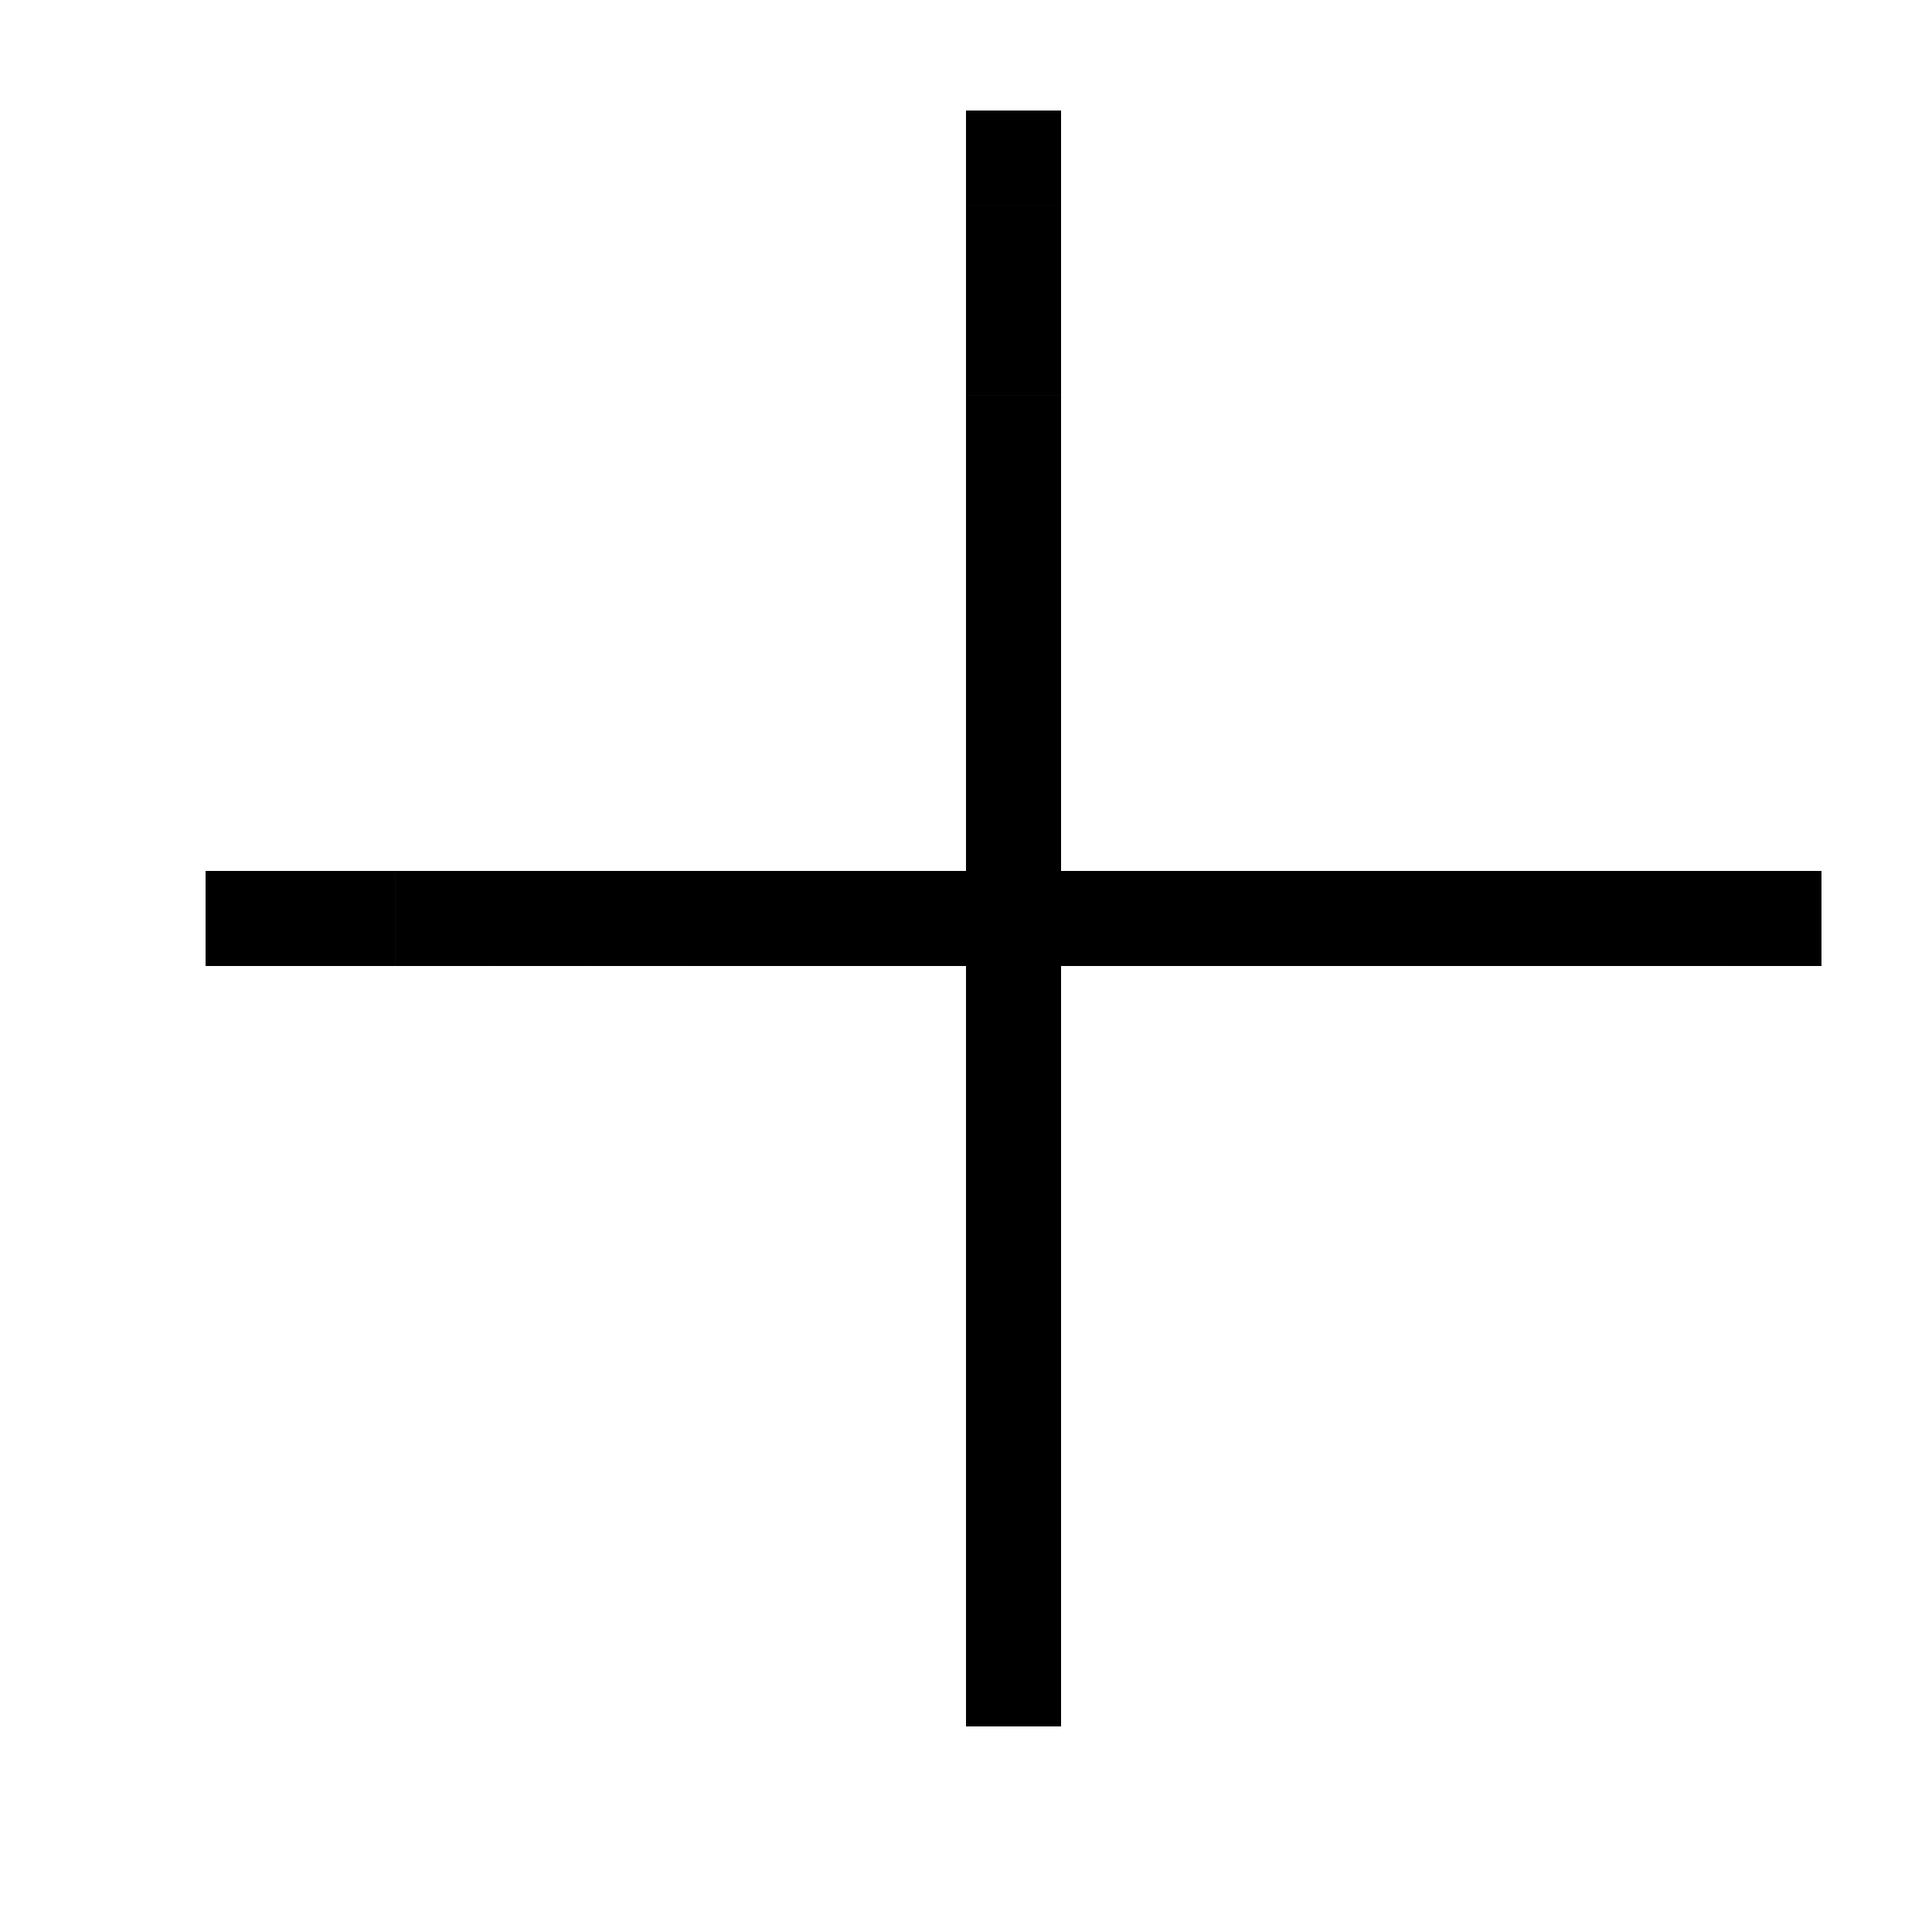
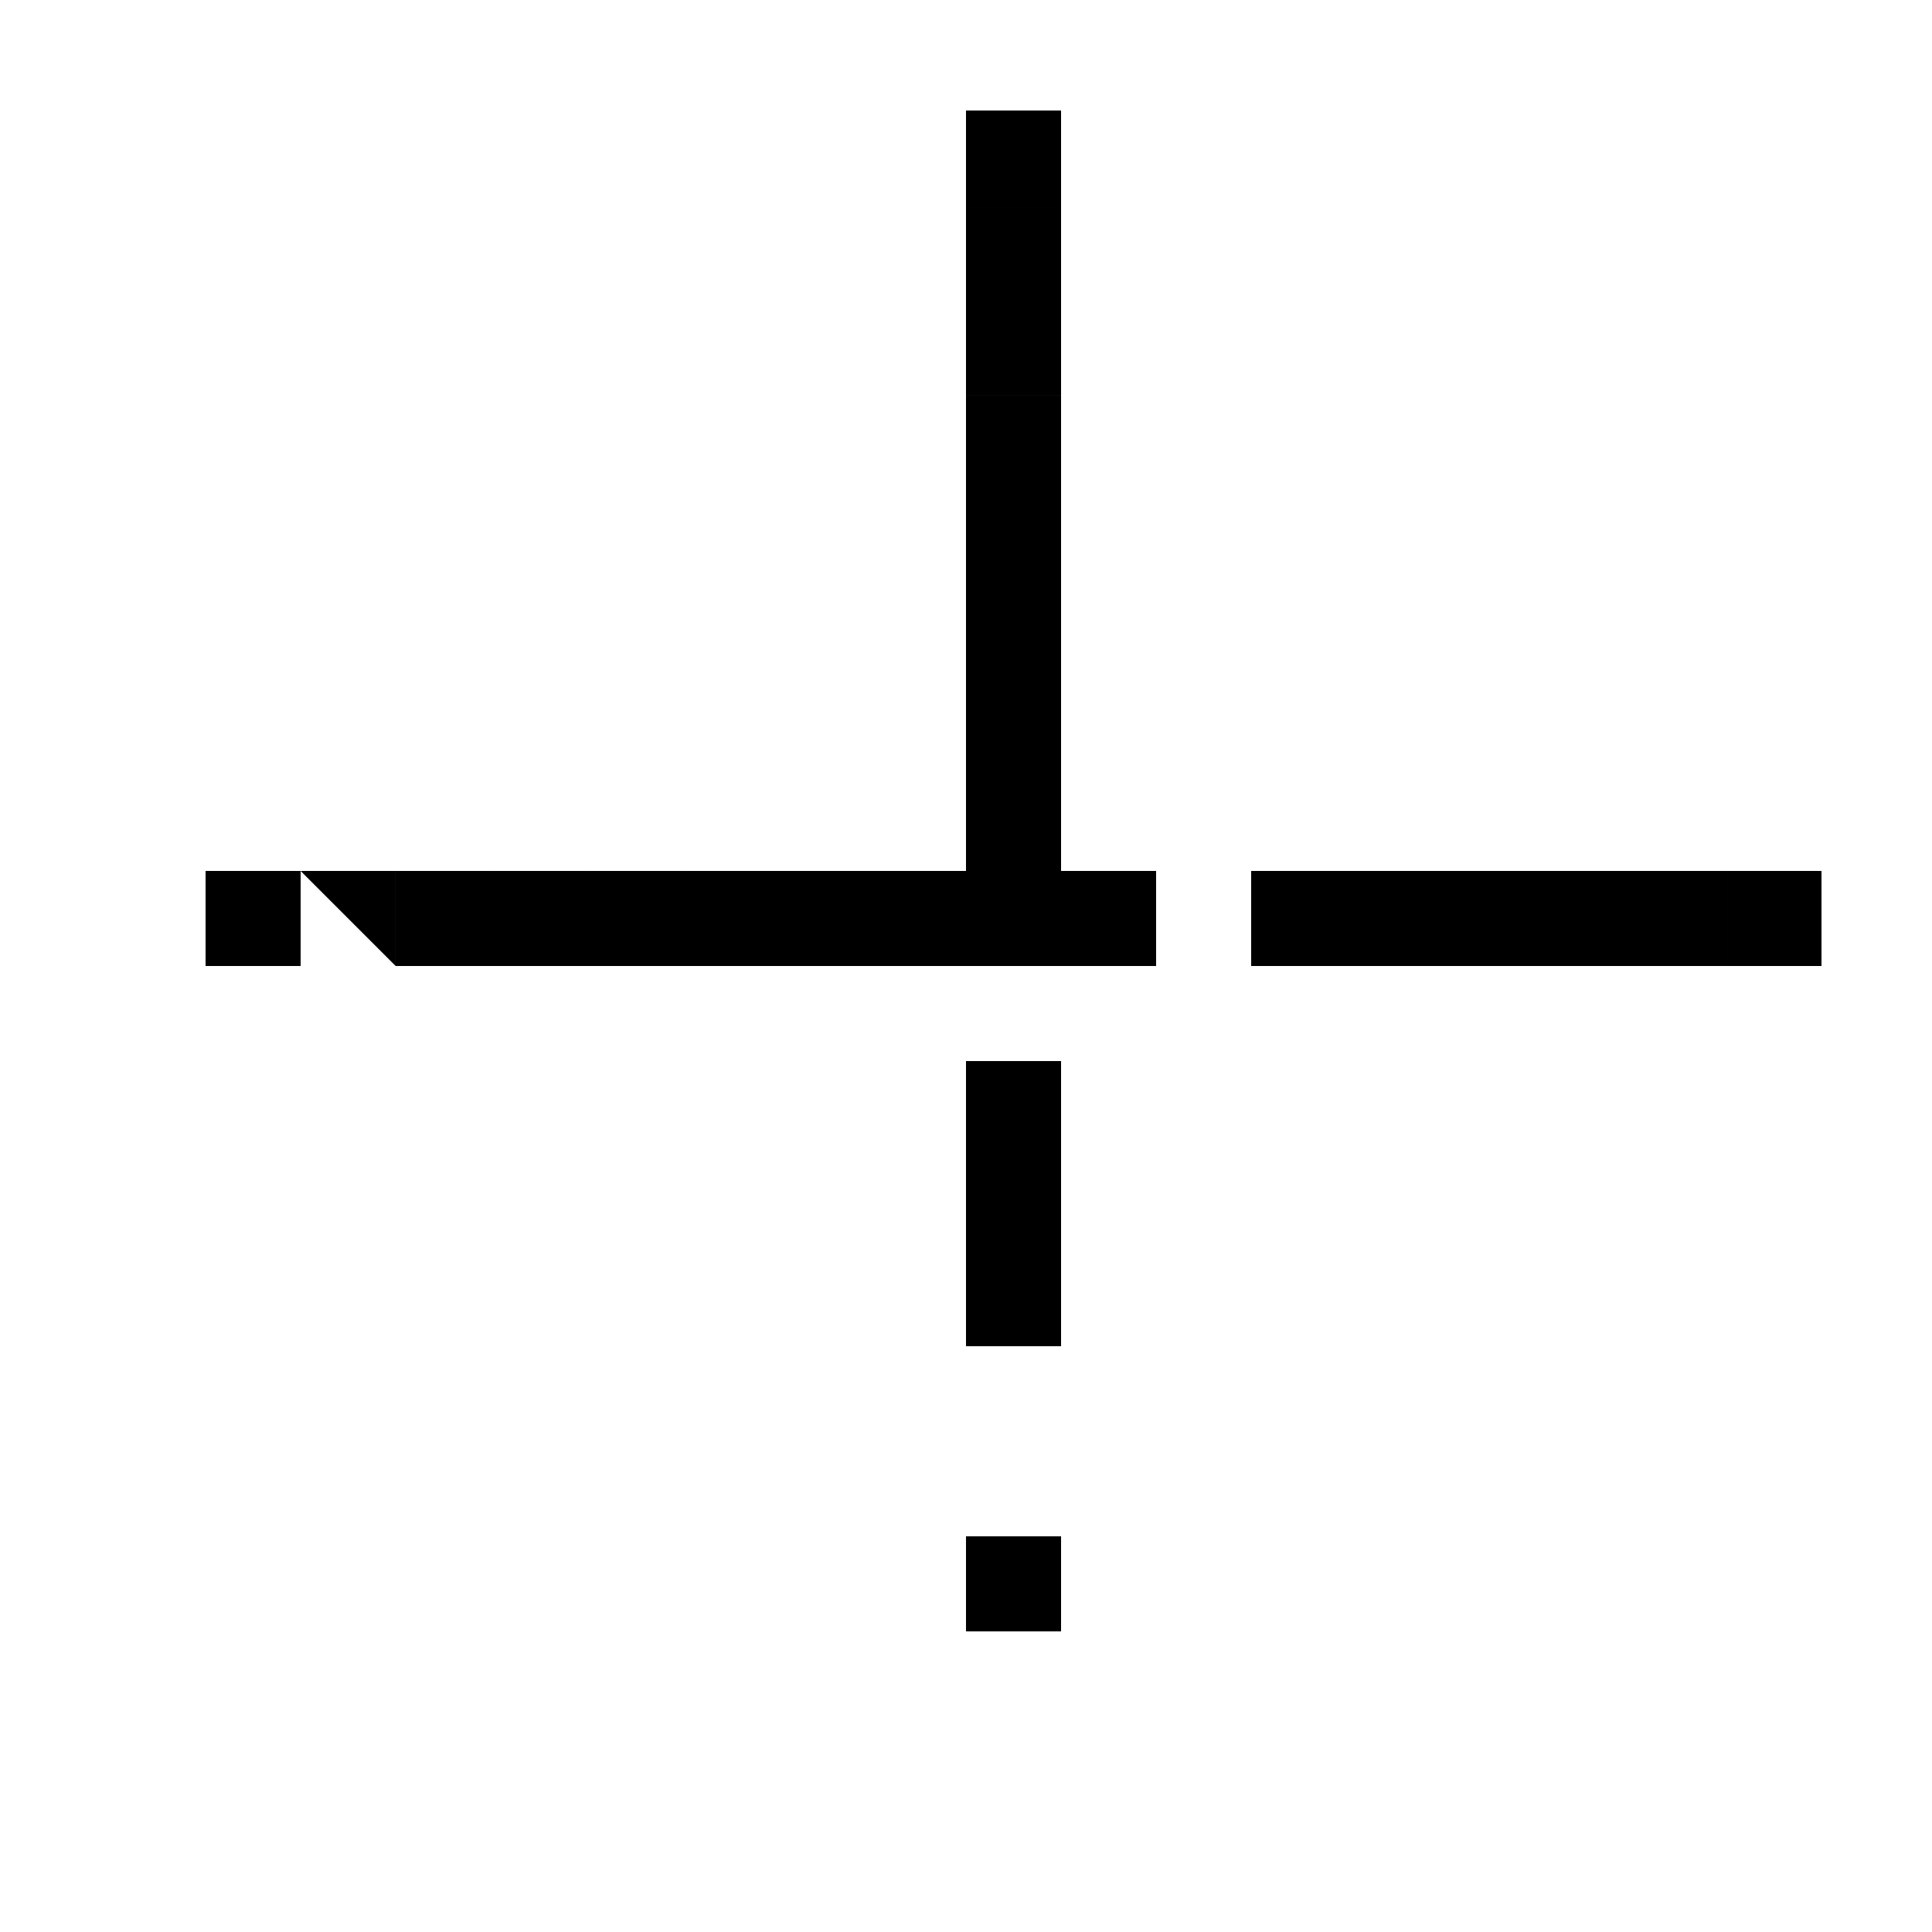
<svg xmlns="http://www.w3.org/2000/svg" fill="#000000" width="800px" height="800px" version="1.1" viewBox="144 144 512 512">
  <g>
    <path d="m601.52 374.81h25.191v25.191h-25.191z" />
    <path d="m576.33 374.81h25.191v25.191h-25.191z" />
    <path d="m551.14 374.81h25.191v25.191h-25.191z" />
    <path d="m525.95 374.81h25.191v25.191h-25.191z" />
    <path d="m500.76 374.81h25.191v25.191h-25.191z" />
    <path d="m475.57 374.81h25.191v25.191h-25.191z" />
-     <path d="m450.38 374.81h25.191v25.191h-25.191z" />
    <path d="m425.19 374.81h25.191v25.191h-25.191z" />
-     <path d="m400 576.33h25.191v25.191h-25.191z" />
    <path d="m400 551.14h25.191v25.191h-25.191z" />
-     <path d="m400 500.76h25.191v25.191h-25.191z" />
-     <path d="m400 525.95h25.191v25.191h-25.191z" />
    <path d="m400 475.57h25.191v25.191h-25.191z" />
    <path d="m400 425.19h25.191v25.191h-25.191z" />
    <path d="m400 450.38h25.191v25.191h-25.191z" />
    <path d="m400 349.62h25.191v25.191h-25.191z" />
    <path d="m400 299.24h25.191v25.191h-25.191z" />
    <path d="m400 324.43h25.191v25.191h-25.191z" />
-     <path d="m400 400h25.191v25.191h-25.191z" />
    <path d="m400 374.81h25.191v25.191h-25.191z" />
    <path d="m400 274.05h25.191v25.191h-25.191z" />
    <path d="m400 223.66h25.191v25.191h-25.191z" />
    <path d="m400 248.86h25.191v25.191h-25.191z" />
    <path d="m400 198.48h25.191v25.191h-25.191z" />
    <path d="m400 173.29h25.191v25.191h-25.191z" />
    <path d="m374.81 374.81h25.191v25.191h-25.191z" />
    <path d="m349.62 374.81h25.191v25.191h-25.191z" />
    <path d="m324.43 374.81h25.191v25.191h-25.191z" />
    <path d="m299.24 374.81h25.191v25.191h-25.191z" />
    <path d="m274.05 374.81h25.191v25.191h-25.191z" />
    <path d="m248.86 374.81h25.191v25.191h-25.191z" />
-     <path d="m223.66 374.81h25.191v25.191h-25.191z" />
+     <path d="m223.66 374.81h25.191v25.191z" />
    <path d="m198.48 374.81h25.191v25.191h-25.191z" />
  </g>
</svg>